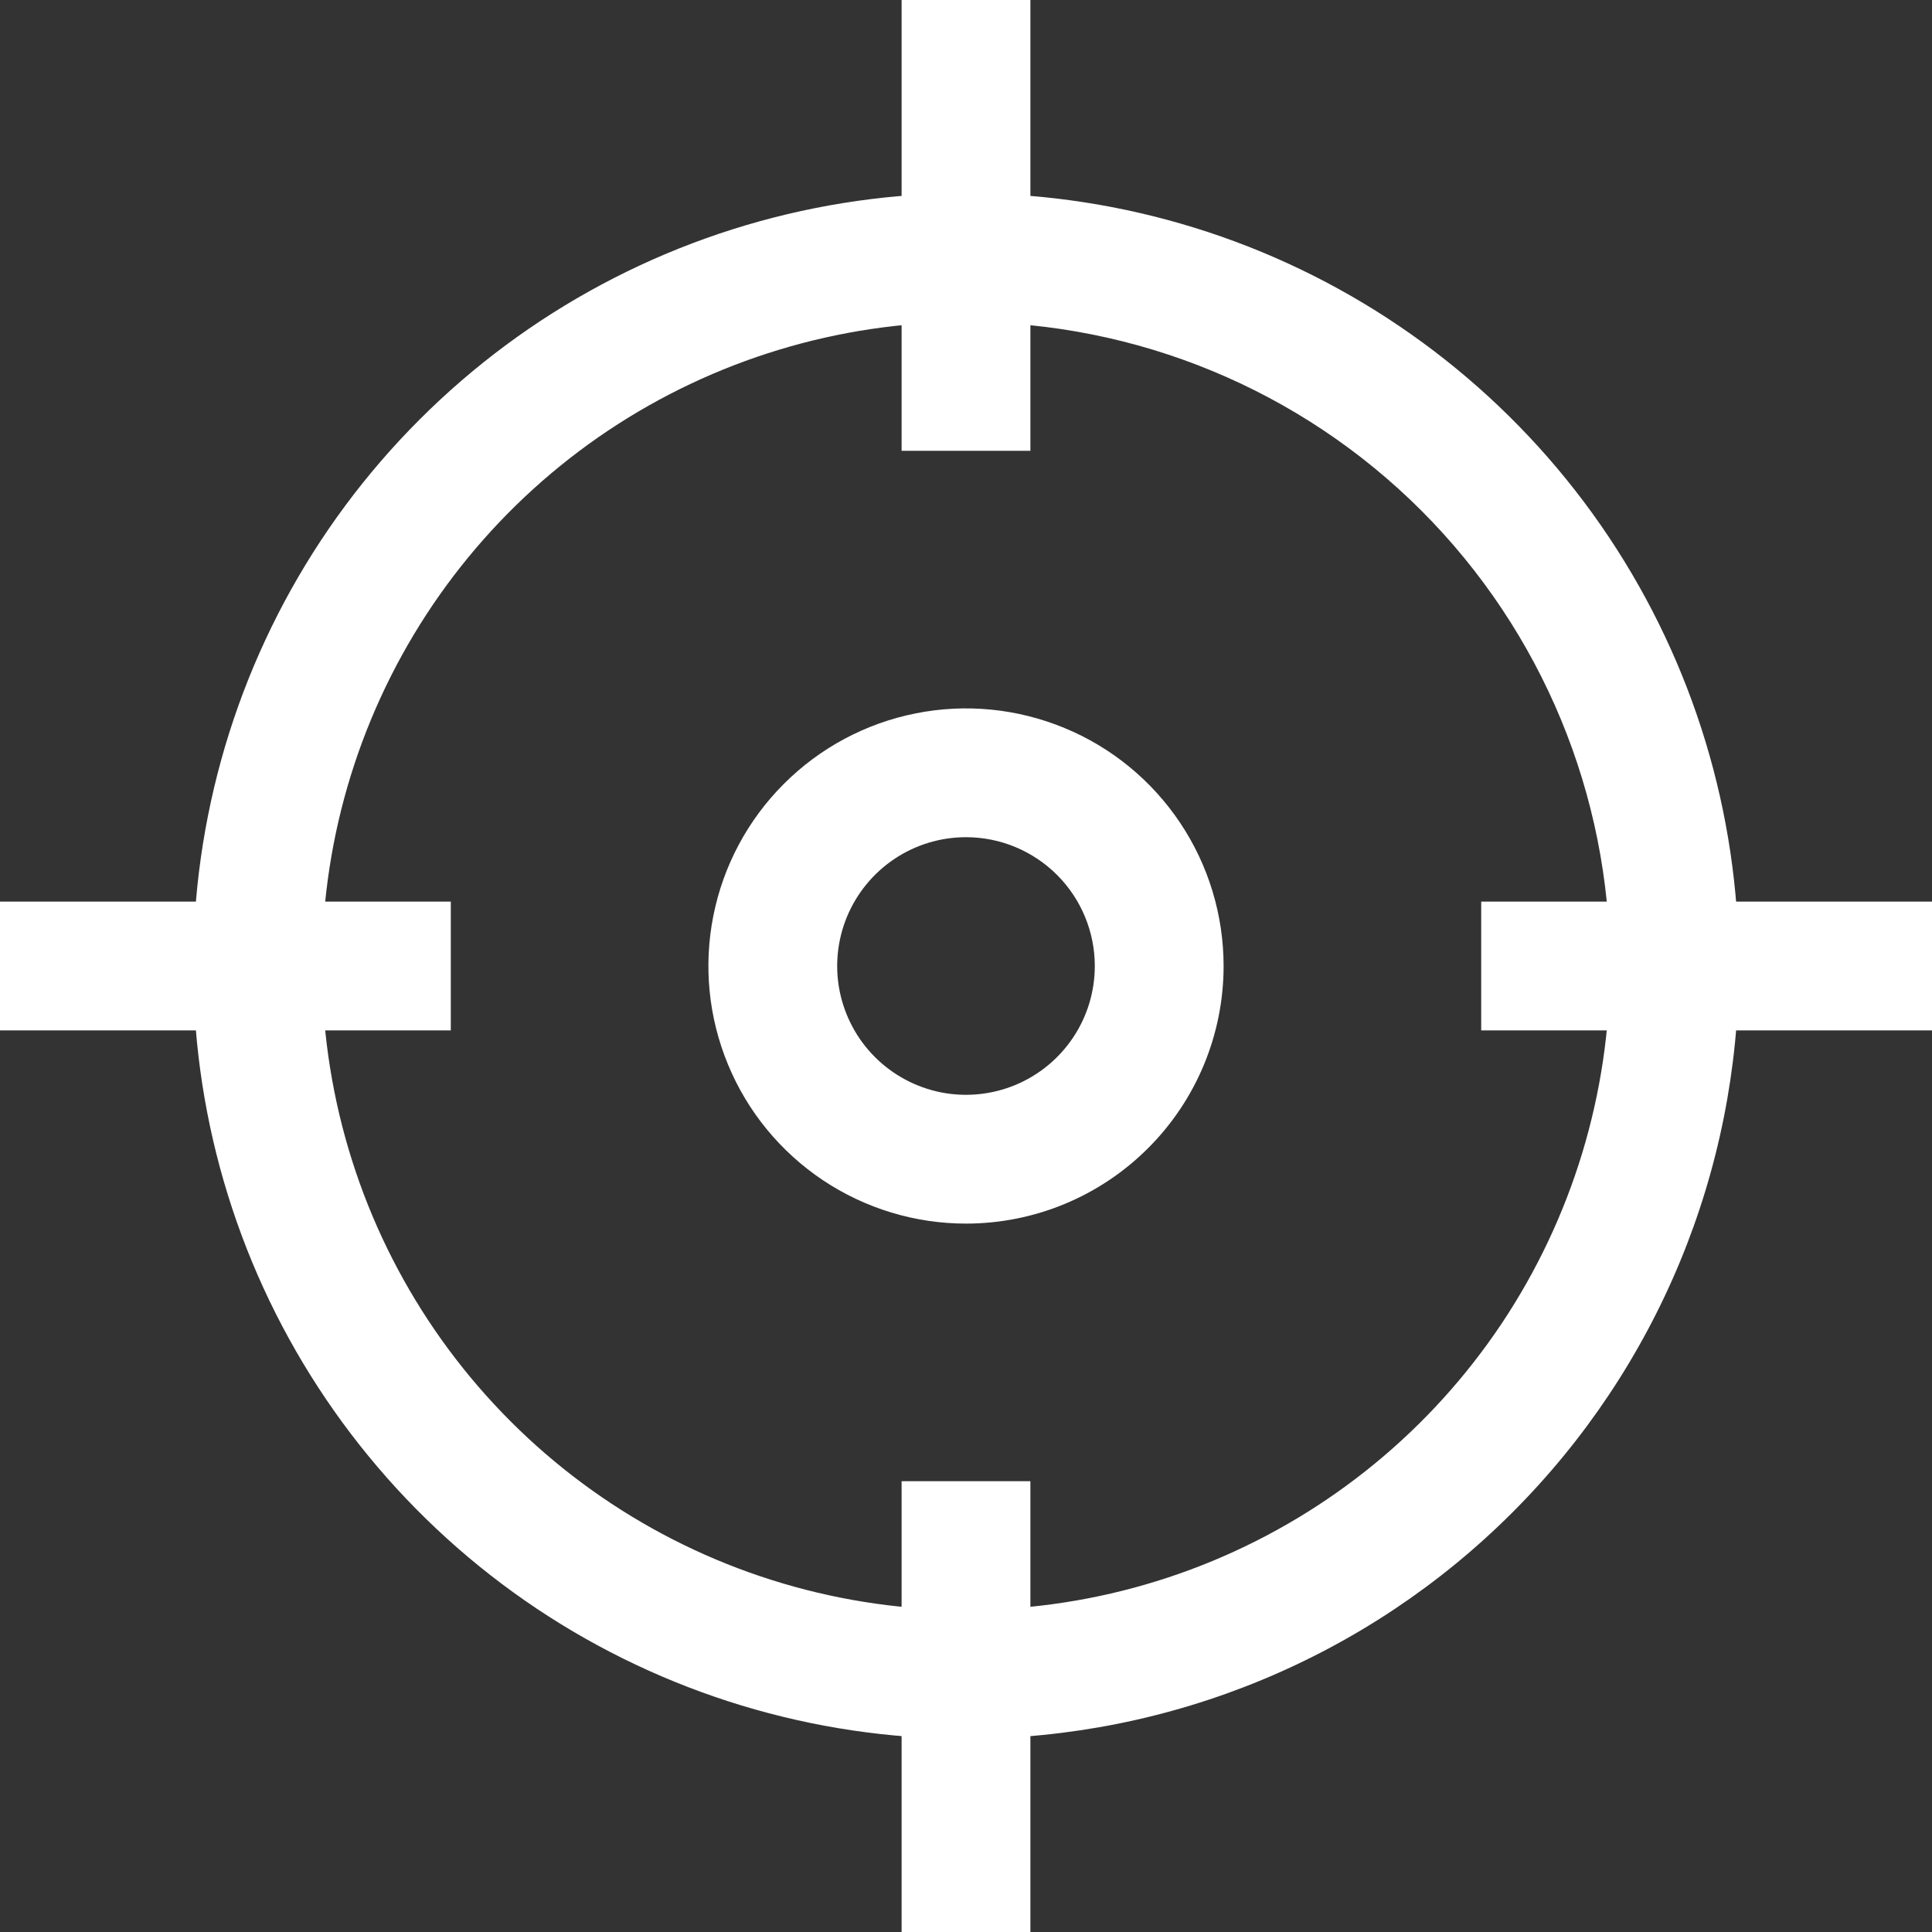
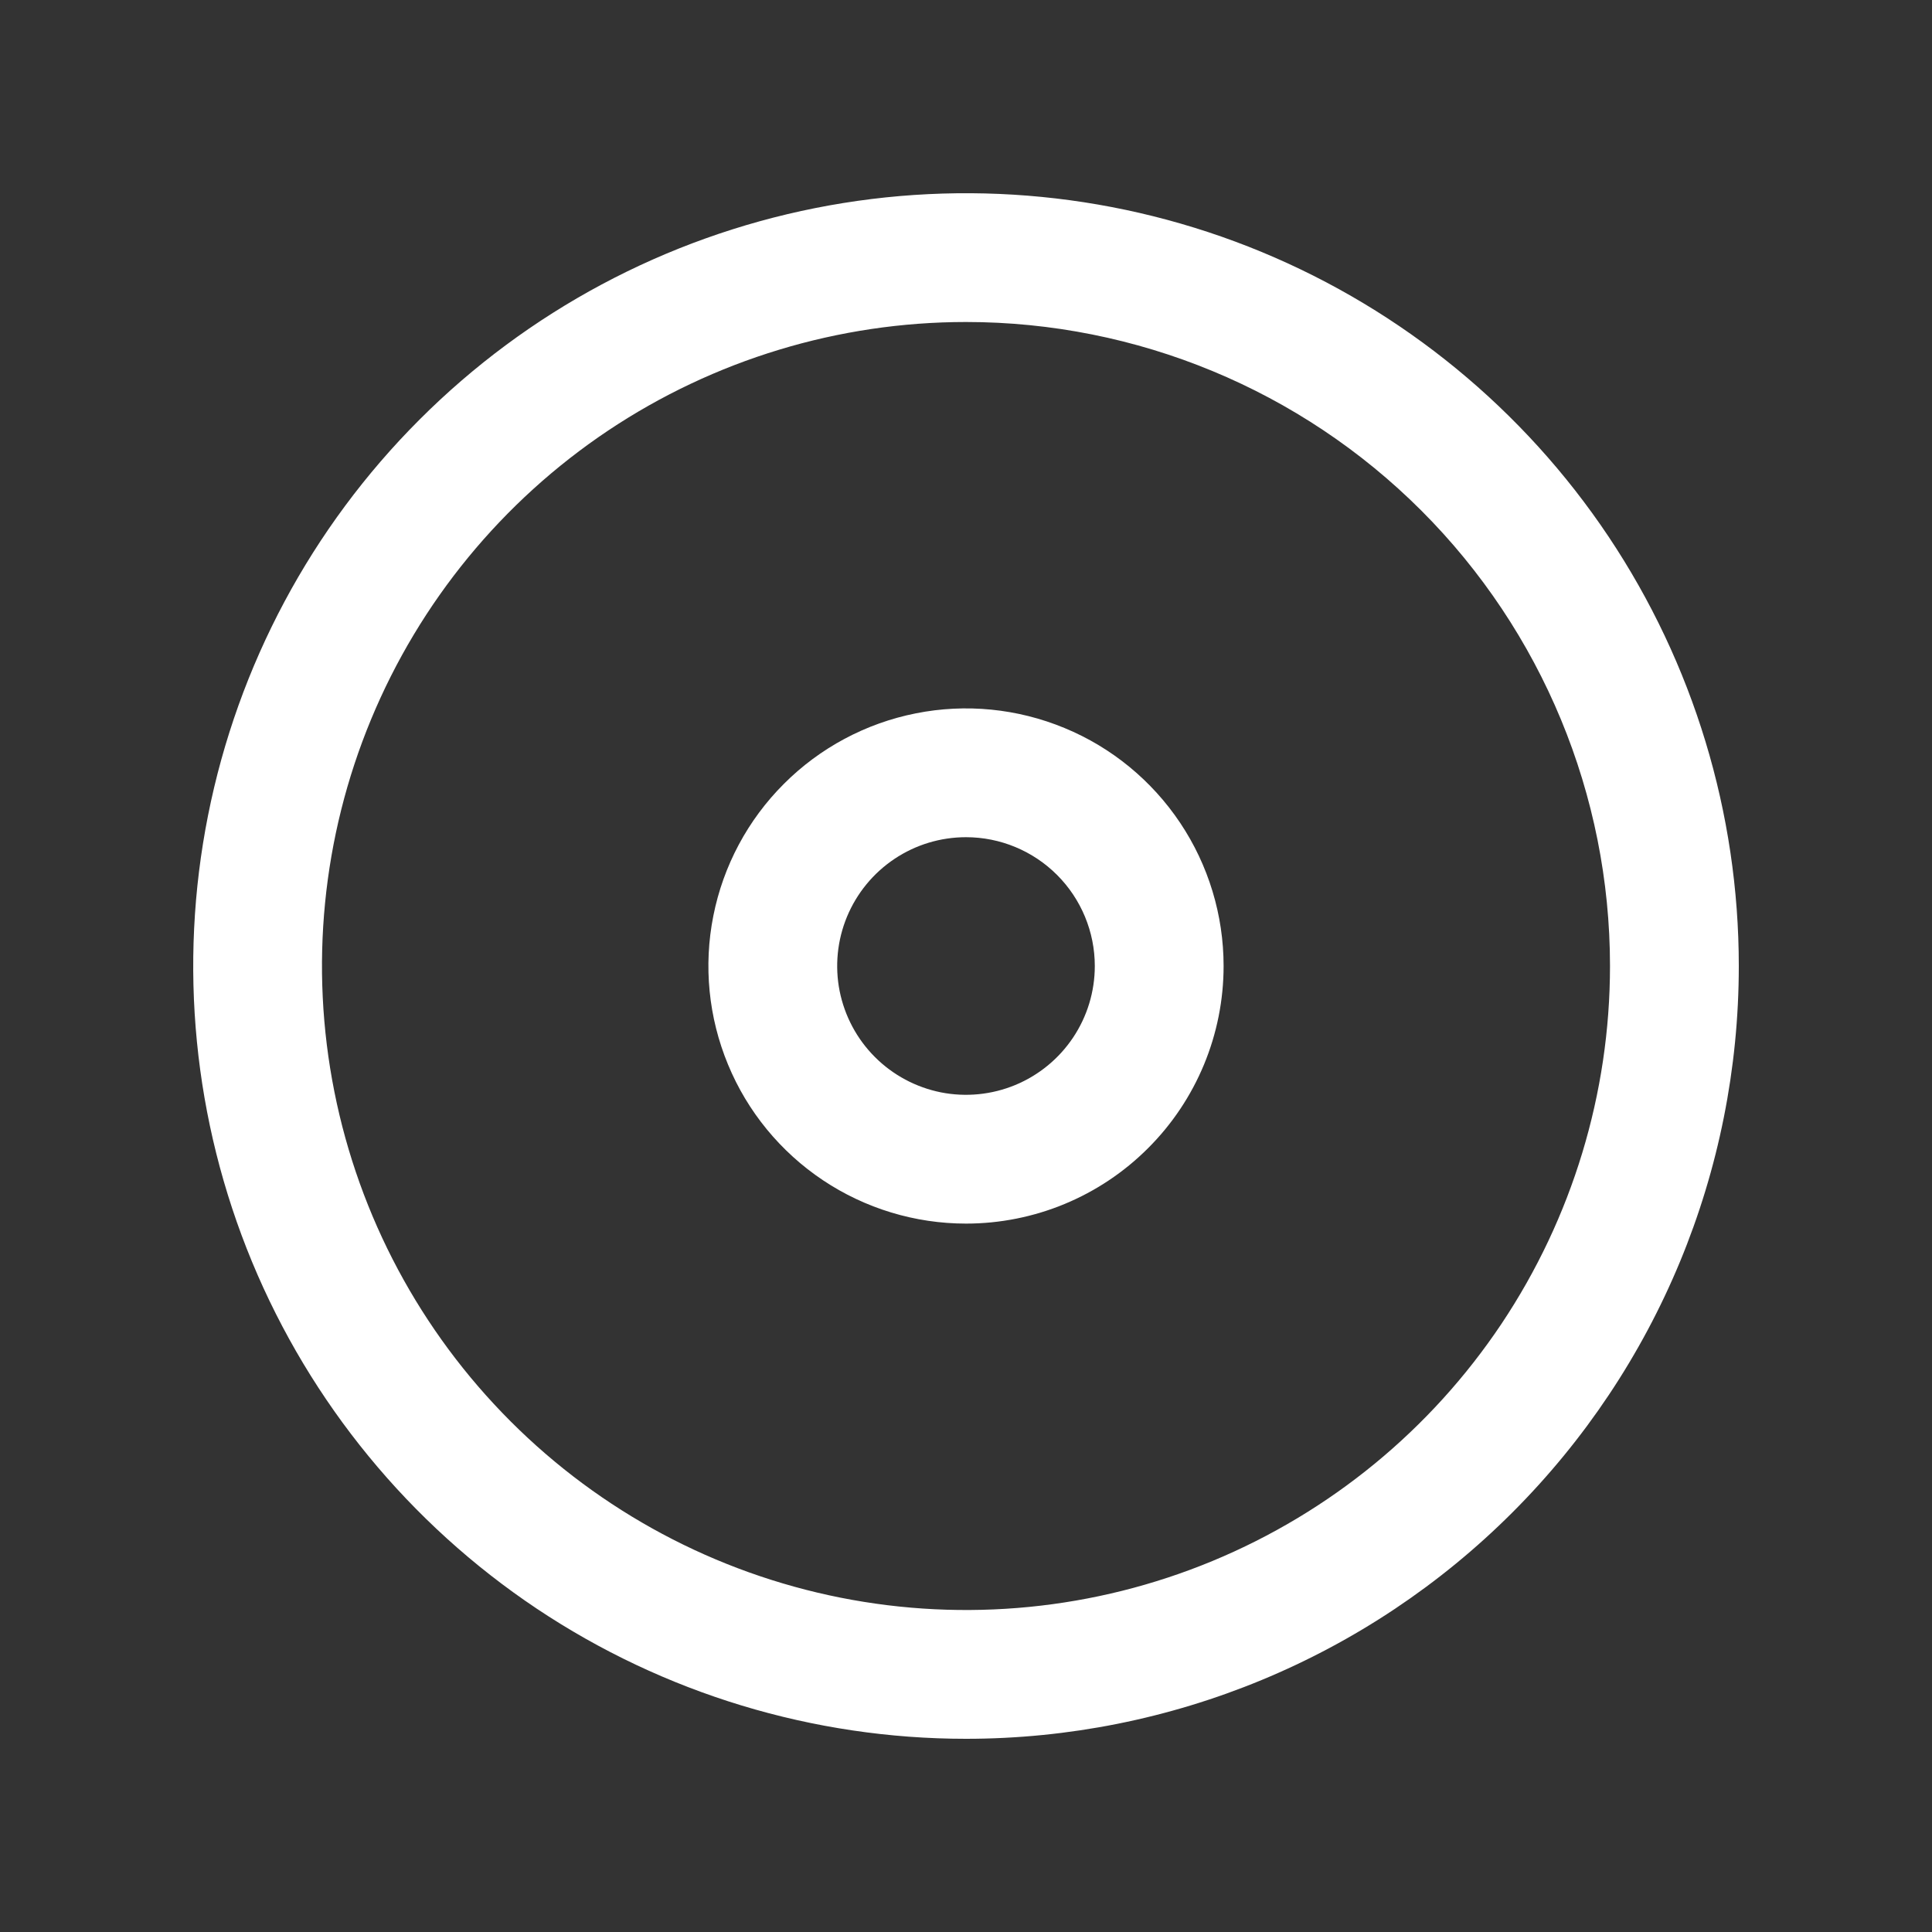
<svg xmlns="http://www.w3.org/2000/svg" width="30" height="30" viewBox="0 0 30 30" fill="none">
  <rect x="0" y="0" width="30" height="30" fill="#333333" stroke="none" />
  <path d="M15 27C12.627 27 10.307 26.296 8.333 24.978C6.36 23.659 4.822 21.785 3.913 19.592C3.005 17.399 2.768 14.987 3.231 12.659C3.694 10.331 4.836 8.193 6.515 6.515C8.193 4.836 10.331 3.694 12.659 3.231C14.987 2.768 17.399 3.005 19.592 3.913C21.785 4.822 23.659 6.36 24.978 8.333C26.296 10.307 27 12.627 27 15C27 18.183 25.736 21.235 23.485 23.485C21.235 25.736 18.183 27 15 27ZM15 5C13.022 5 11.089 5.587 9.444 6.685C7.8 7.784 6.518 9.346 5.761 11.173C5.004 13 4.806 15.011 5.192 16.951C5.578 18.891 6.53 20.672 7.929 22.071C9.327 23.47 11.109 24.422 13.049 24.808C14.989 25.194 17 24.996 18.827 24.239C20.654 23.482 22.216 22.2 23.315 20.556C24.413 18.911 25 16.978 25 15C25 12.348 23.946 9.804 22.071 7.929C20.196 6.054 17.652 5 15 5Z" fill="white" />
-   <path d="M16 23H14V30H16V23Z" fill="white" />
-   <path d="M16 0H14V7H16V0Z" fill="white" />
-   <path d="M30 14H23V16H30V14Z" fill="white" />
-   <path d="M7 14H0V16H7V14Z" fill="white" />
  <path d="M15 19C14.209 19 13.435 18.765 12.778 18.326C12.12 17.886 11.607 17.262 11.305 16.531C11.002 15.8 10.922 14.996 11.077 14.22C11.231 13.444 11.612 12.731 12.172 12.172C12.731 11.612 13.444 11.231 14.22 11.077C14.996 10.922 15.8 11.002 16.531 11.305C17.262 11.607 17.886 12.12 18.326 12.778C18.765 13.435 19 14.209 19 15C19 16.061 18.579 17.078 17.828 17.828C17.078 18.579 16.061 19 15 19ZM15 13C14.604 13 14.218 13.117 13.889 13.337C13.56 13.557 13.304 13.869 13.152 14.235C13.001 14.6 12.961 15.002 13.038 15.39C13.116 15.778 13.306 16.134 13.586 16.414C13.866 16.694 14.222 16.884 14.61 16.962C14.998 17.039 15.4 16.999 15.765 16.848C16.131 16.696 16.443 16.44 16.663 16.111C16.883 15.782 17 15.396 17 15C17 14.47 16.789 13.961 16.414 13.586C16.039 13.211 15.53 13 15 13Z" fill="white" />
</svg>